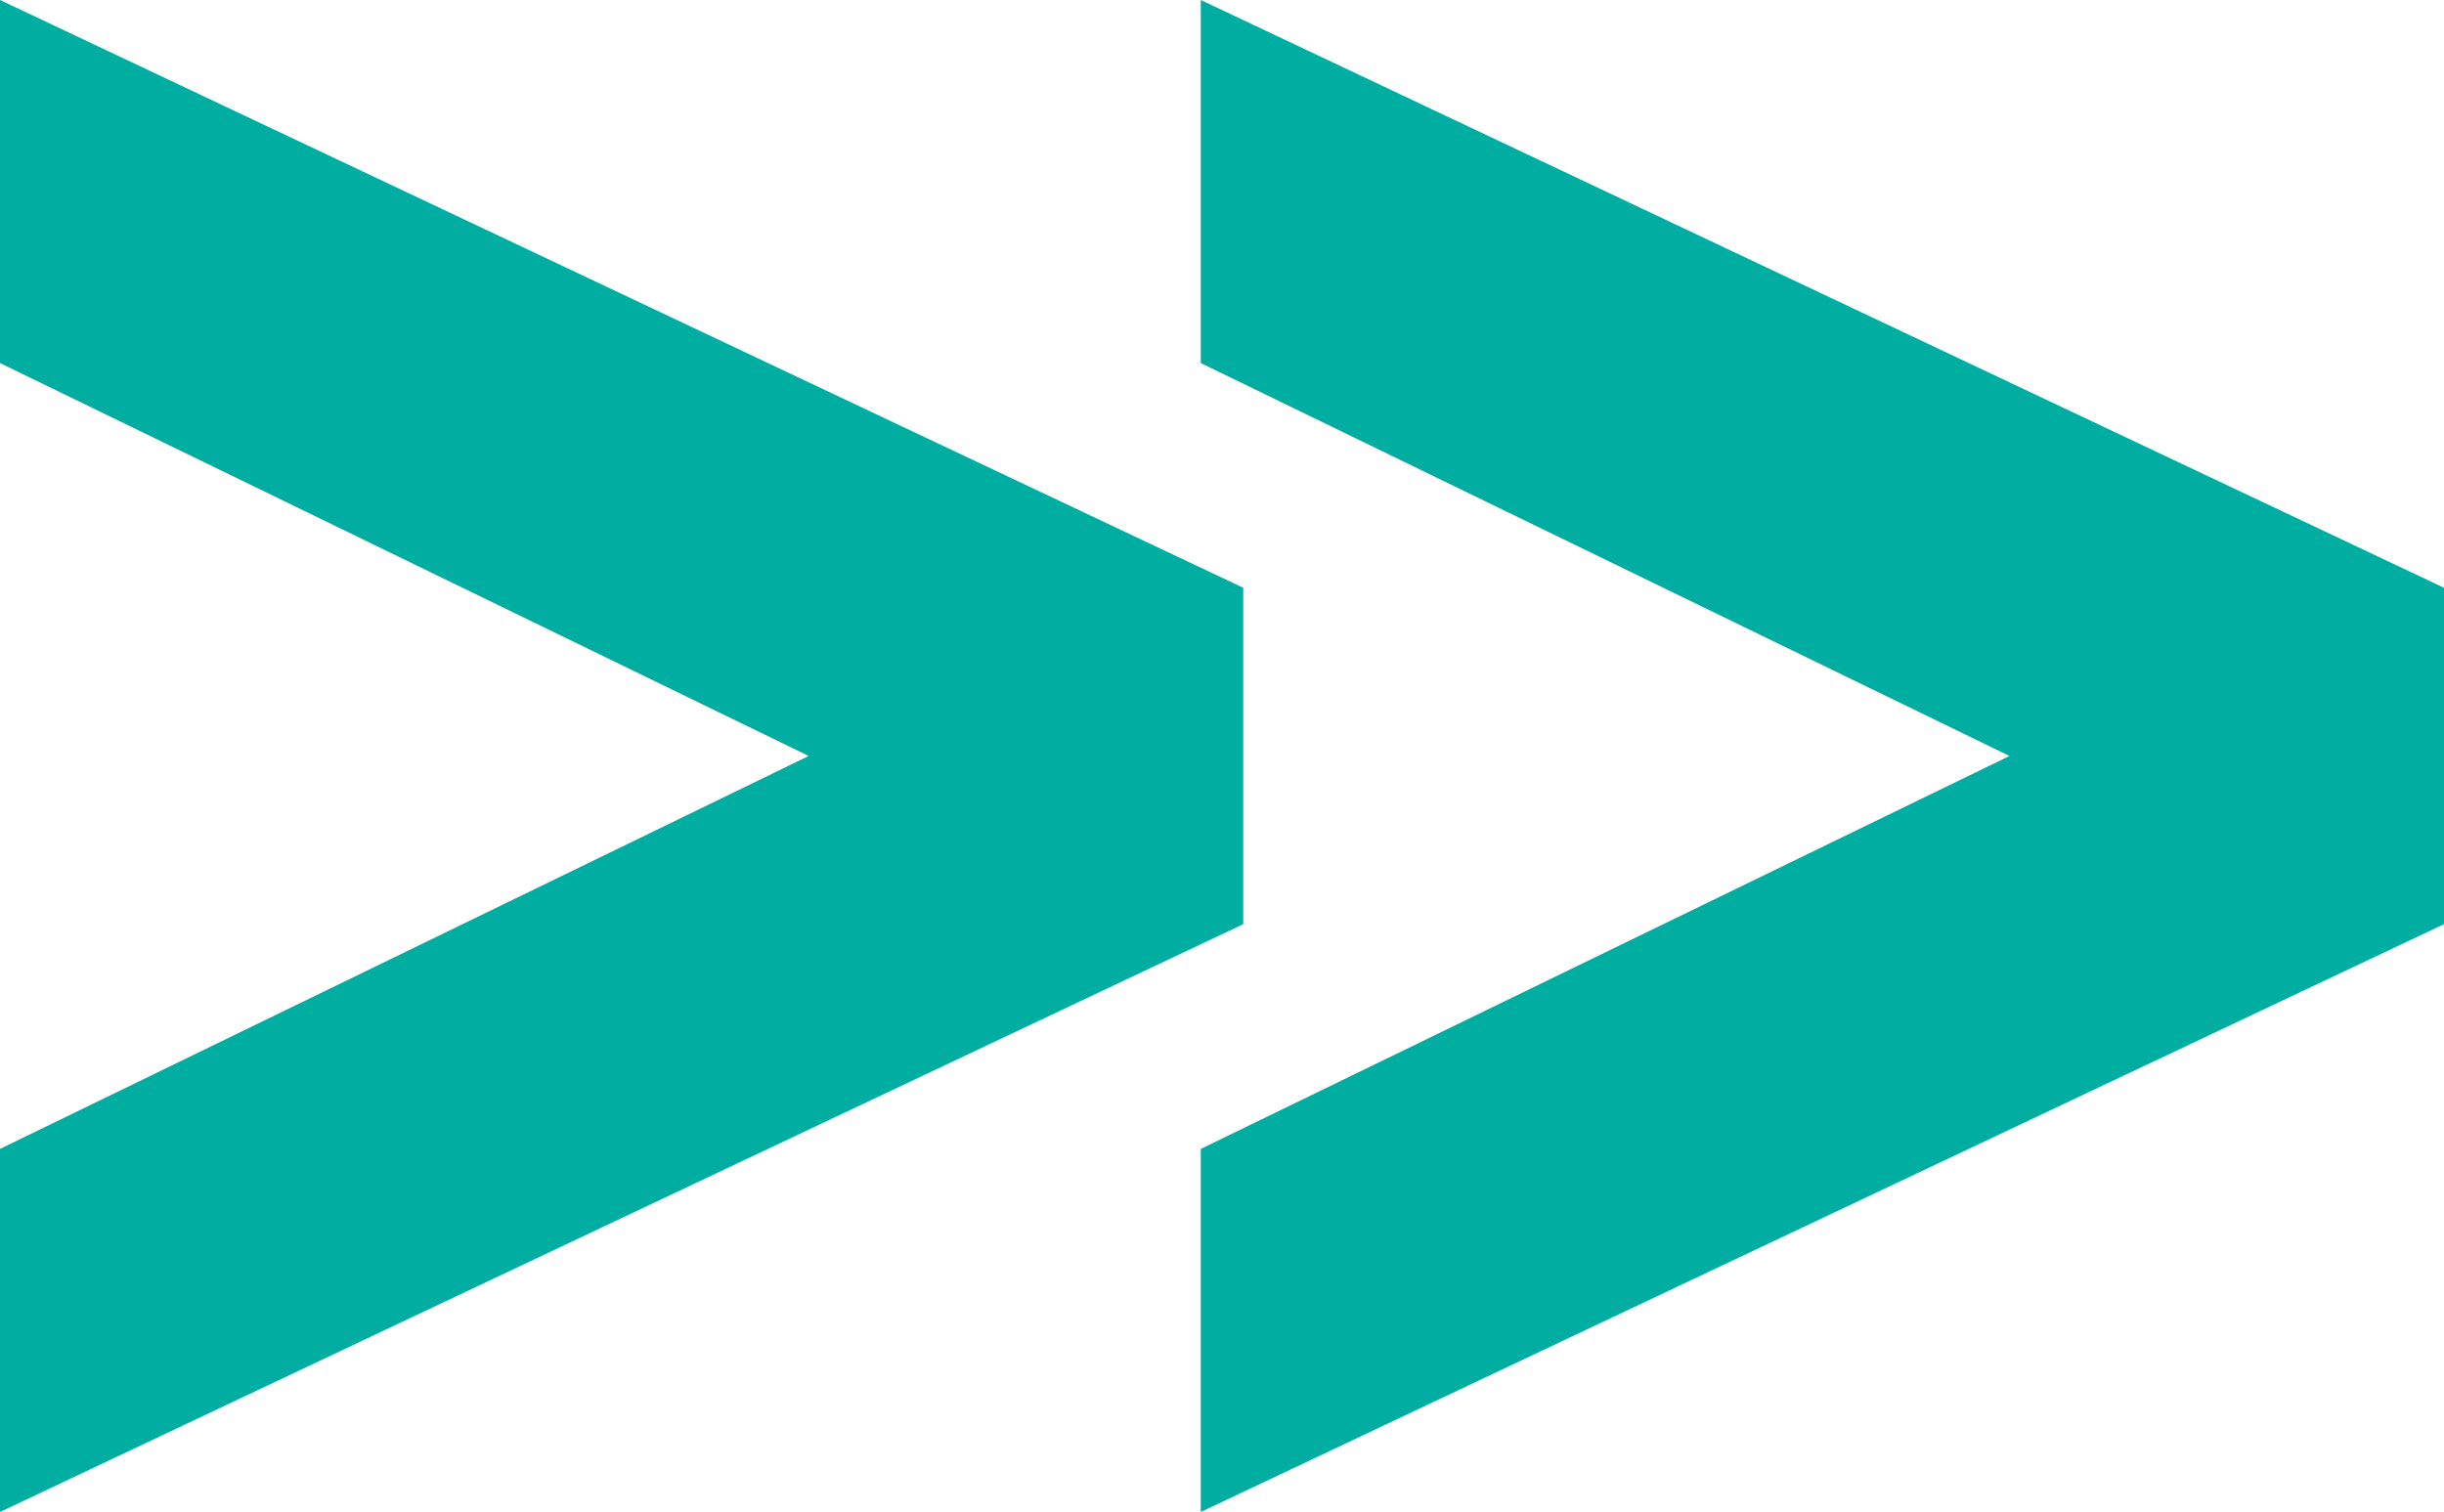
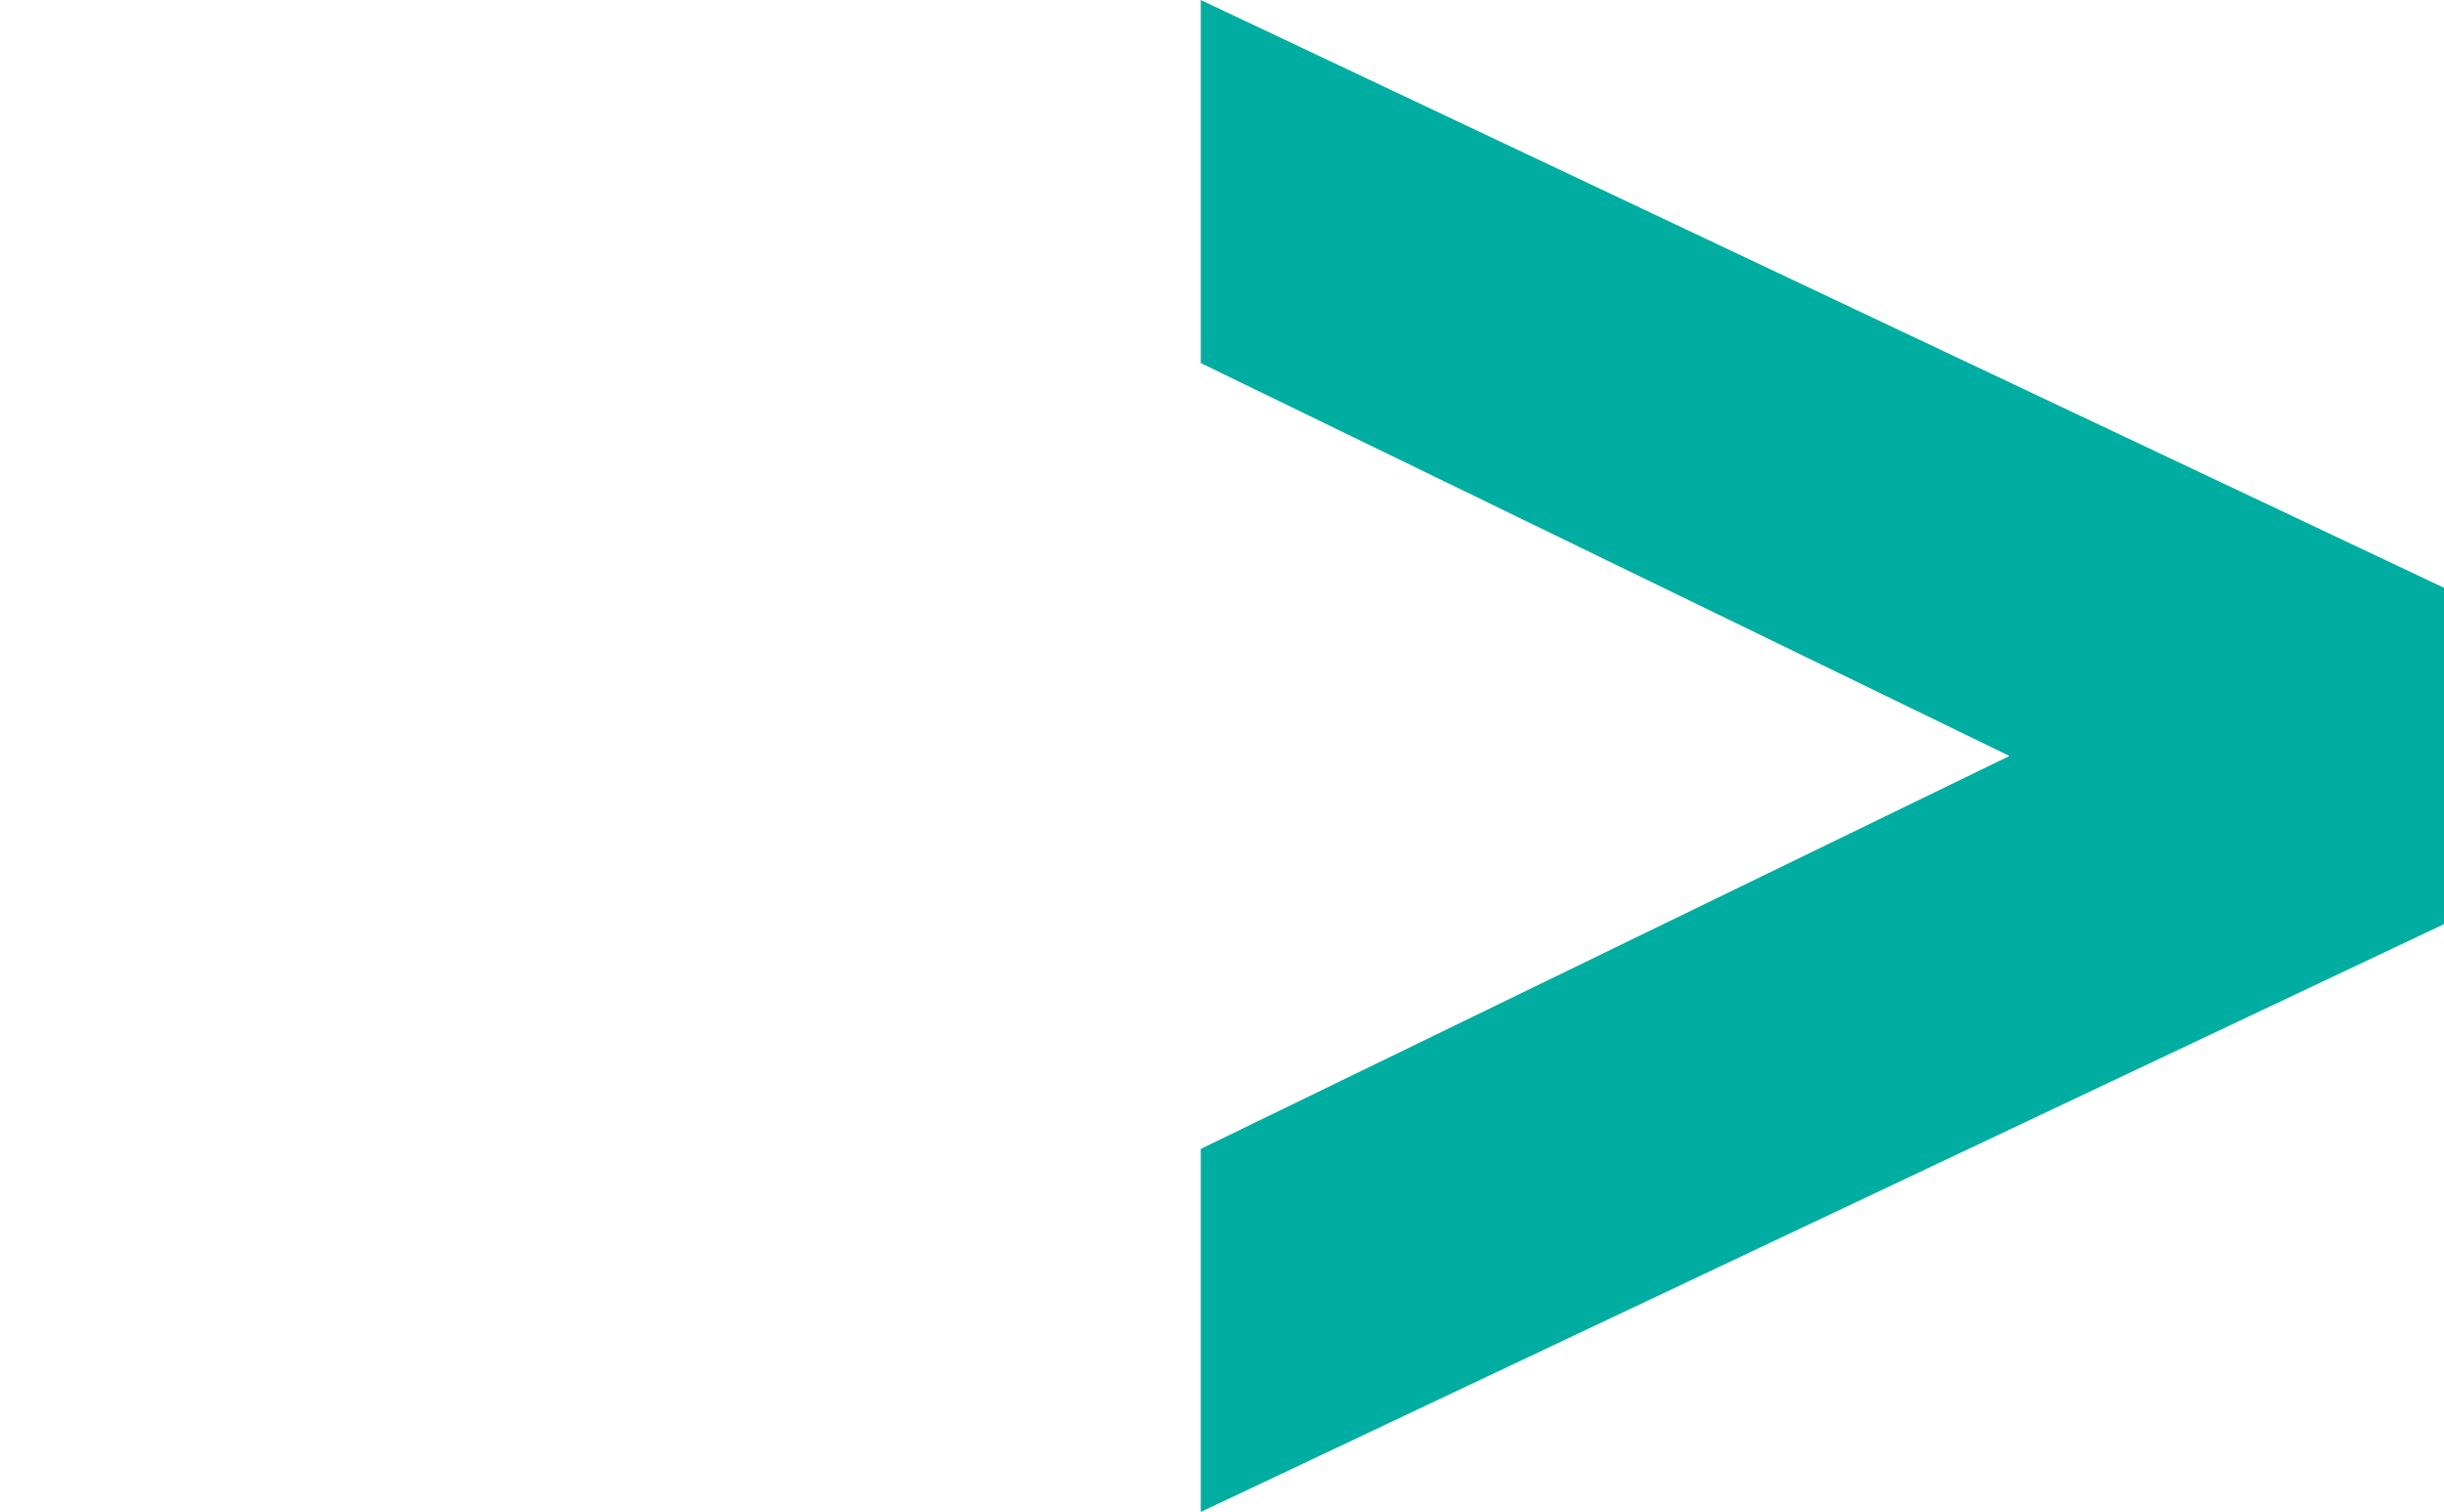
<svg xmlns="http://www.w3.org/2000/svg" width="109.91" height="68.01" viewBox="0 0 109.91 68.01">
  <g id="Grupo_11683" data-name="Grupo 11683" transform="translate(-497.487 -5410.227)">
-     <path id="Unión_2" data-name="Unión 2" d="M990,723.68l36.368-17.675h19.542v7.565L990,740.011Zm36.368-17.675L990,688.331V672l55.91,26.439v7.565Z" transform="translate(-492.513 4738.227)" fill="#00ada1" />
    <path id="Unión_3" data-name="Unión 3" d="M990,723.68l36.368-17.675h19.542v7.565L990,740.011Zm36.368-17.675L990,688.331V672l55.91,26.439v7.565Z" transform="translate(-438.513 4738.227)" fill="#00ada1" />
  </g>
</svg>